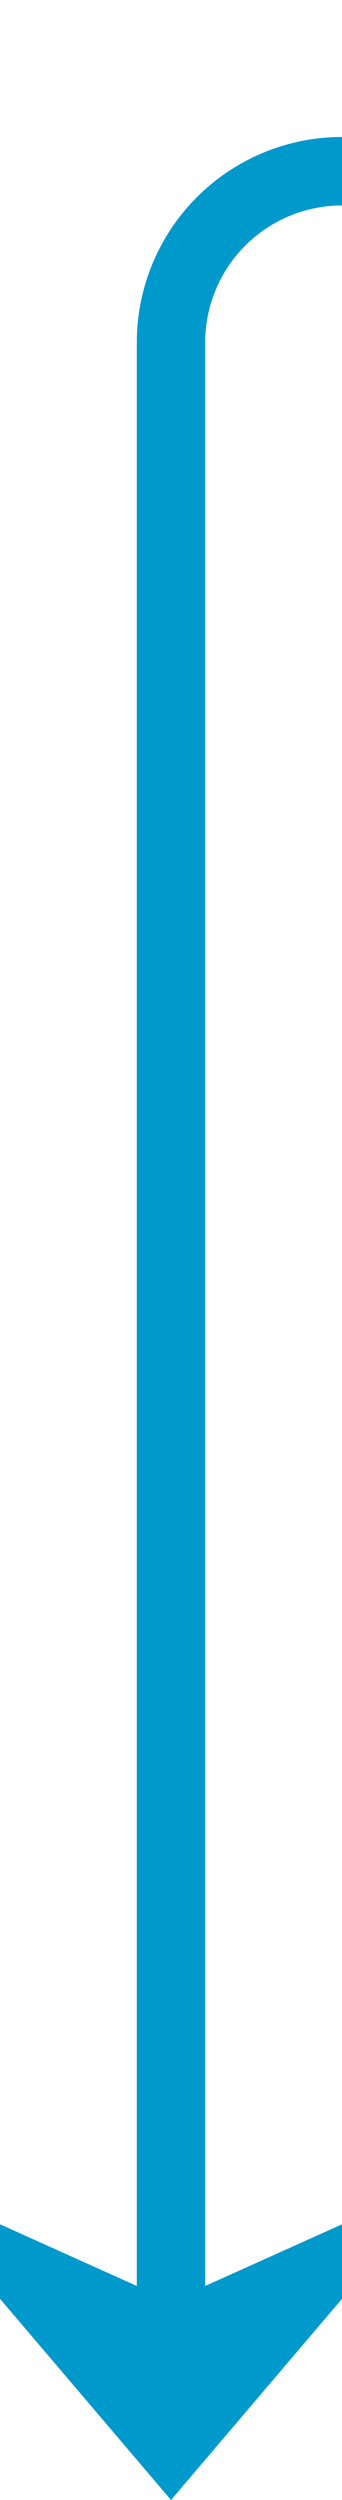
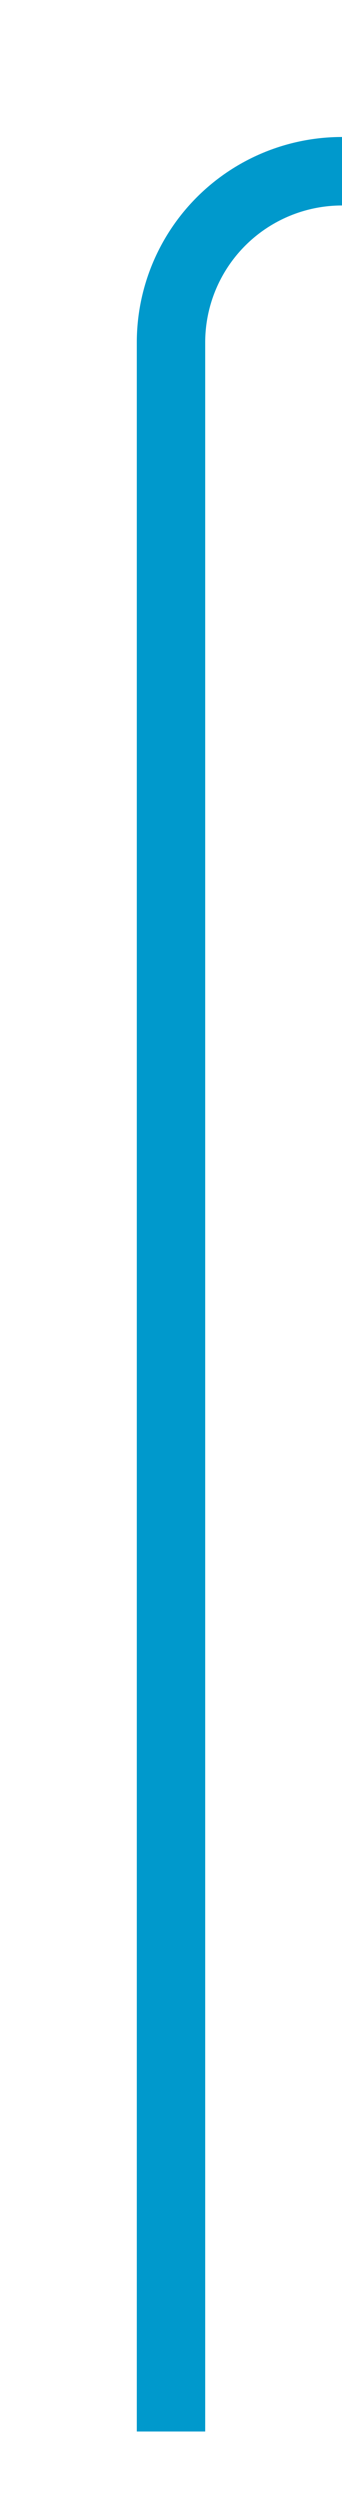
<svg xmlns="http://www.w3.org/2000/svg" version="1.1" width="10px" height="73px" preserveAspectRatio="xMidYMin meet" viewBox="129 1006  8 73">
  <path d="M 252 1011  L 138 1011  A 5 5 0 0 0 133 1016 L 133 1077  " stroke-width="2" stroke="#0099cc" fill="none" />
-   <path d="M 125 1069.6  L 133 1079  L 141 1069.6  L 133 1073.2  L 125 1069.6  Z " fill-rule="nonzero" fill="#0099cc" stroke="none" />
</svg>